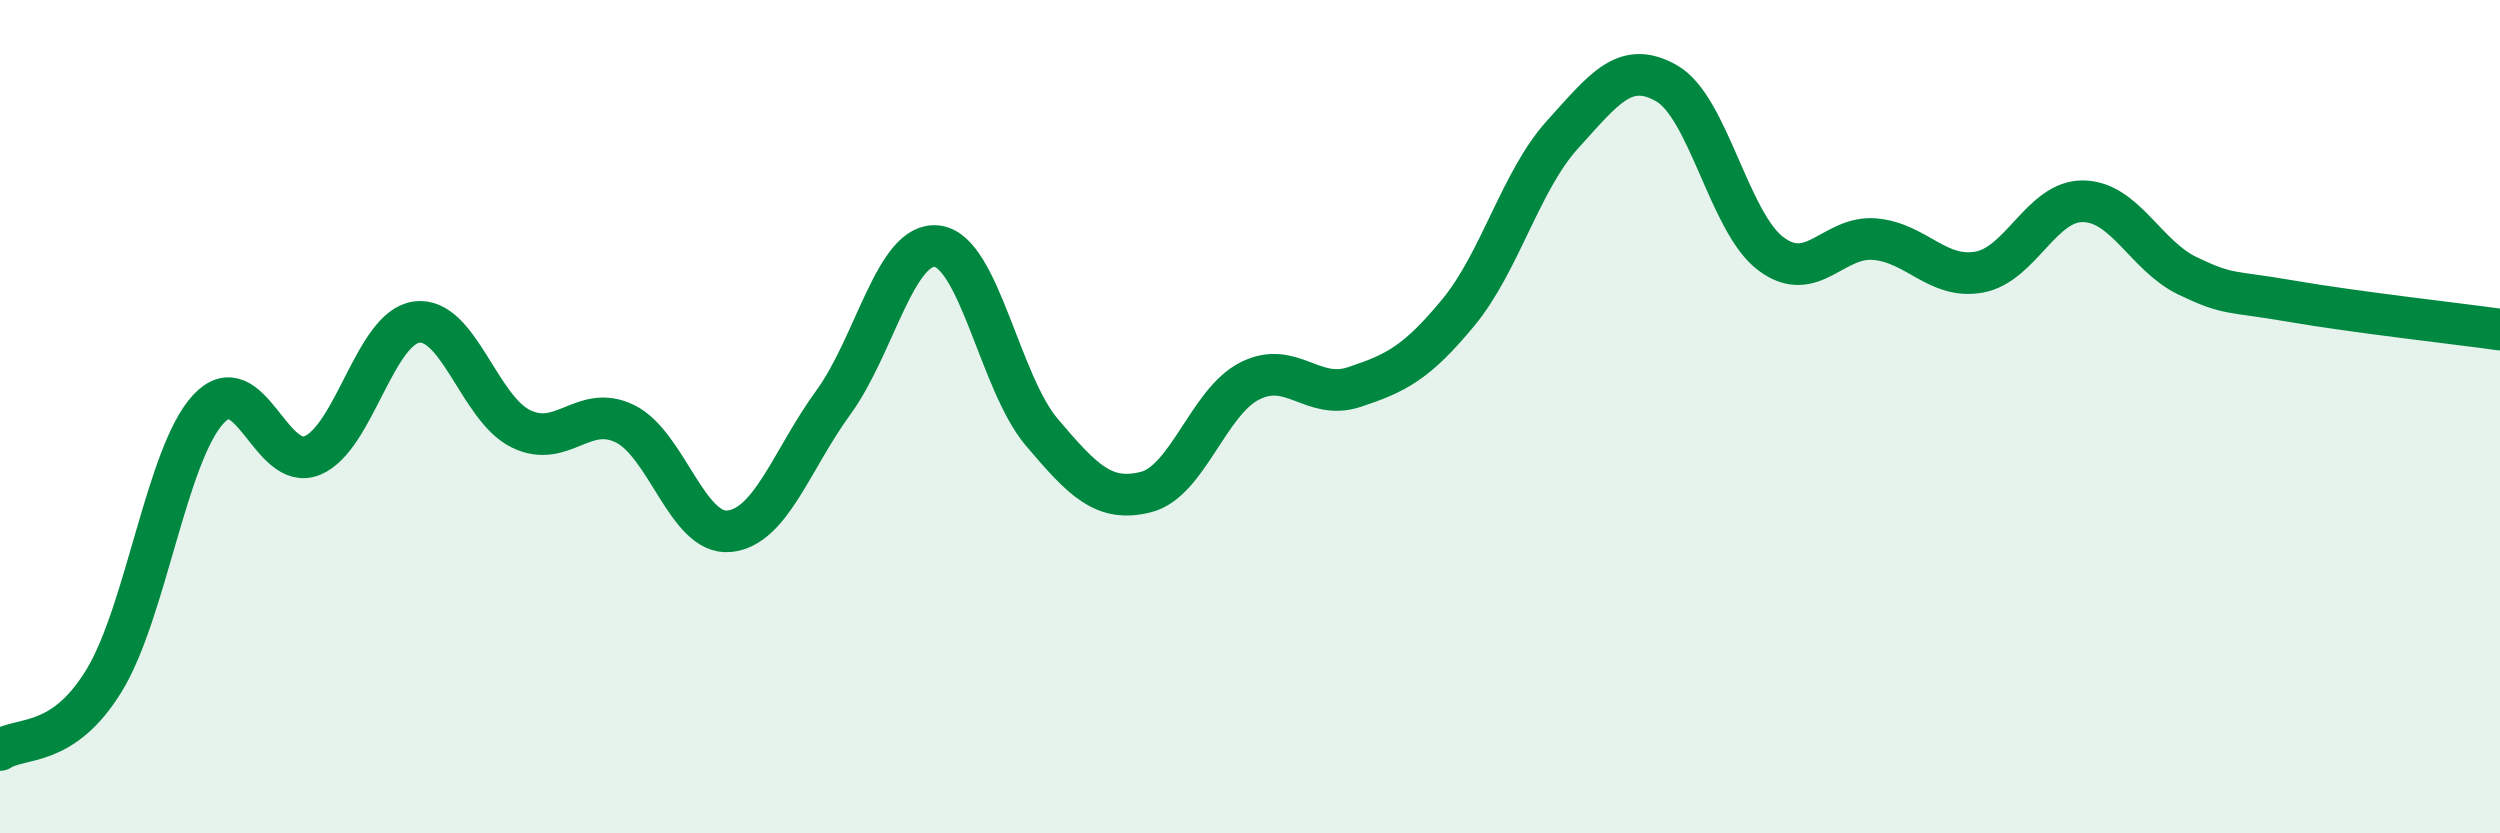
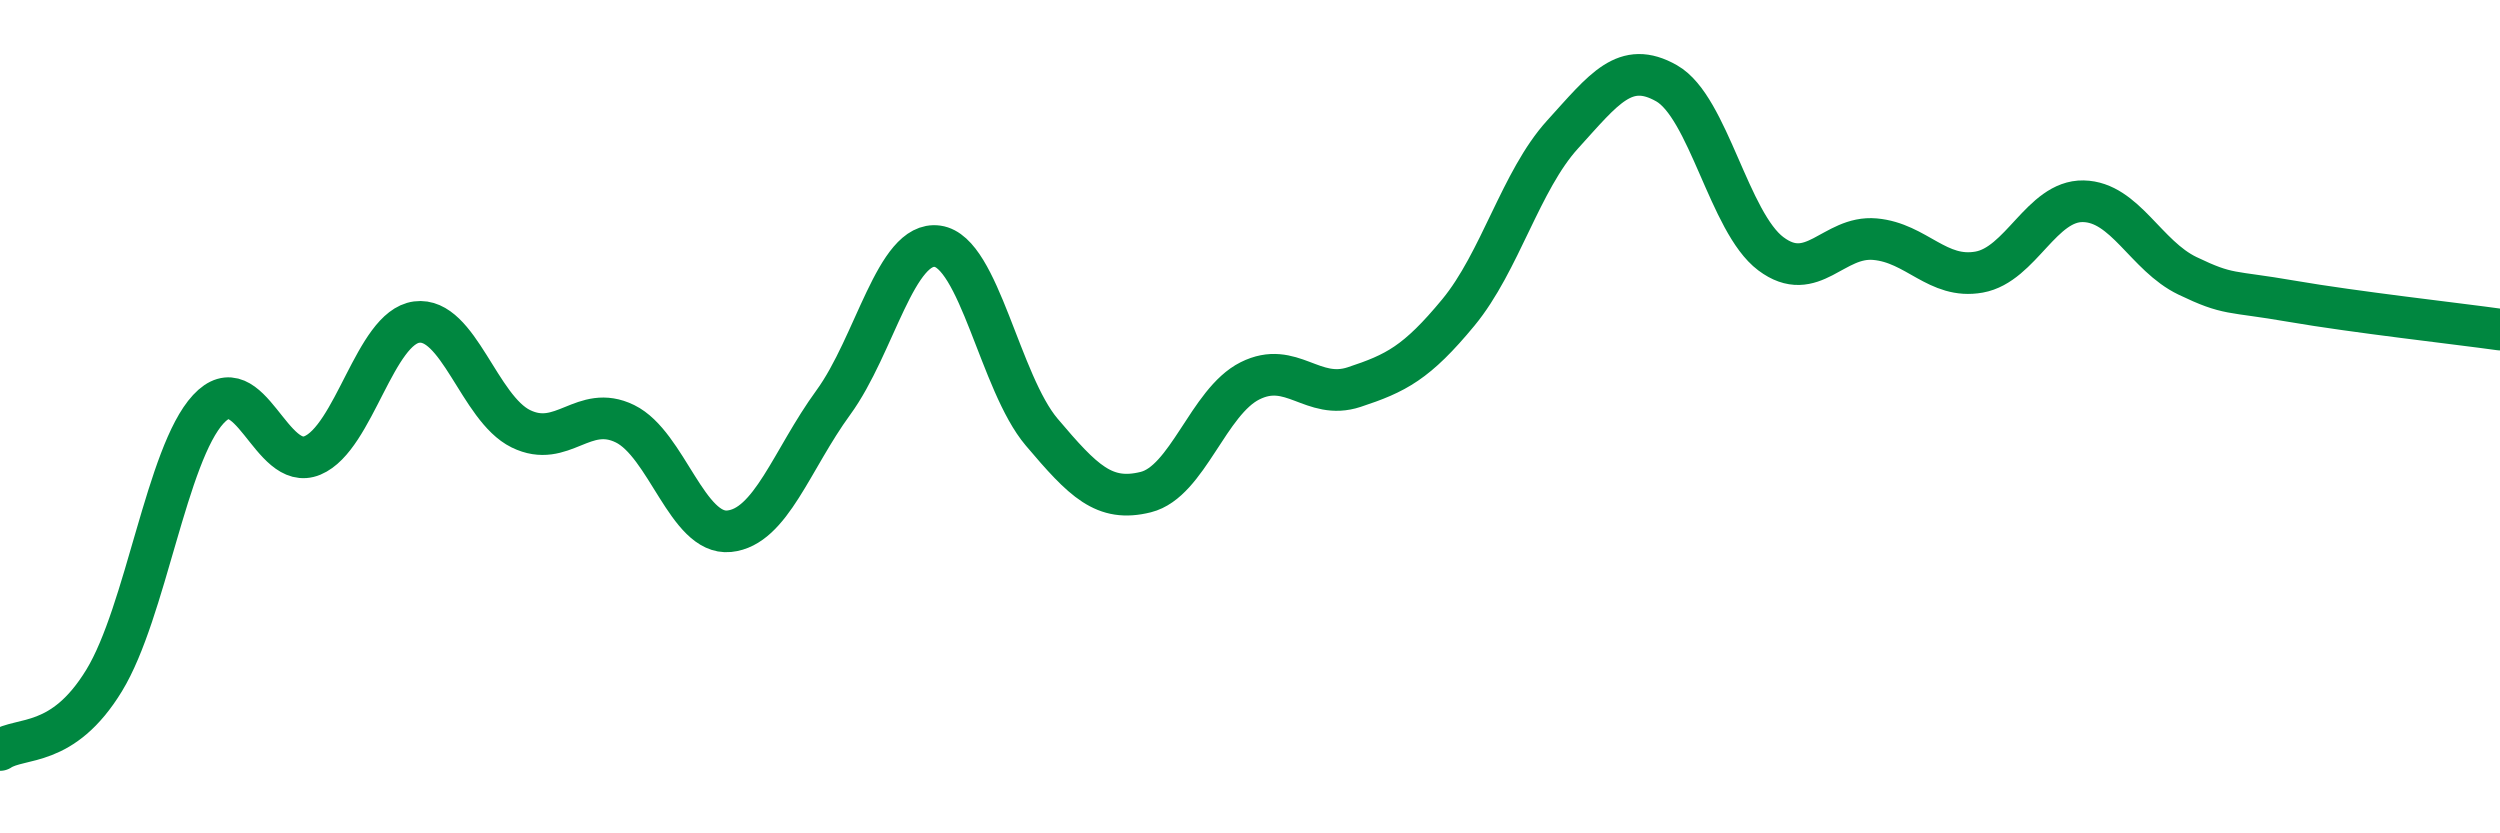
<svg xmlns="http://www.w3.org/2000/svg" width="60" height="20" viewBox="0 0 60 20">
-   <path d="M 0,18 C 0.5,17.67 1.5,17.97 2.5,16.33 C 3.5,14.69 4,10.9 5,9.82 C 6,8.74 6.5,11.35 7.5,10.93 C 8.5,10.51 9,7.86 10,7.73 C 11,7.6 11.5,9.8 12.5,10.29 C 13.5,10.78 14,9.68 15,10.17 C 16,10.66 16.5,12.85 17.5,12.75 C 18.5,12.65 19,11.03 20,9.66 C 21,8.29 21.5,5.77 22.5,5.91 C 23.5,6.05 24,9.19 25,10.37 C 26,11.55 26.5,12.06 27.5,11.81 C 28.5,11.56 29,9.64 30,9.14 C 31,8.64 31.5,9.62 32.5,9.29 C 33.5,8.96 34,8.71 35,7.5 C 36,6.29 36.5,4.33 37.5,3.23 C 38.5,2.13 39,1.43 40,2 C 41,2.57 41.5,5.34 42.5,6.09 C 43.5,6.84 44,5.65 45,5.74 C 46,5.83 46.5,6.71 47.5,6.53 C 48.5,6.35 49,4.81 50,4.83 C 51,4.85 51.5,6.14 52.5,6.62 C 53.5,7.1 53.5,6.97 55,7.23 C 56.5,7.49 59,7.77 60,7.91L60 20L0 20Z" fill="#008740" opacity="0.1" stroke-linecap="round" stroke-linejoin="round" />
  <path d="M 0,18 C 0.5,17.67 1.5,17.97 2.5,16.33 C 3.5,14.69 4,10.9 5,9.82 C 6,8.74 6.5,11.35 7.5,10.93 C 8.5,10.51 9,7.86 10,7.73 C 11,7.6 11.5,9.8 12.5,10.29 C 13.5,10.78 14,9.68 15,10.17 C 16,10.66 16.5,12.85 17.5,12.75 C 18.5,12.65 19,11.03 20,9.66 C 21,8.29 21.5,5.77 22.5,5.91 C 23.5,6.05 24,9.19 25,10.37 C 26,11.55 26.5,12.06 27.5,11.81 C 28.5,11.56 29,9.64 30,9.14 C 31,8.64 31.5,9.62 32.5,9.29 C 33.5,8.96 34,8.71 35,7.5 C 36,6.29 36.5,4.33 37.5,3.23 C 38.5,2.13 39,1.43 40,2 C 41,2.57 41.5,5.34 42.5,6.09 C 43.5,6.84 44,5.65 45,5.74 C 46,5.83 46.5,6.71 47.5,6.53 C 48.5,6.35 49,4.81 50,4.83 C 51,4.85 51.5,6.14 52.5,6.62 C 53.5,7.1 53.5,6.97 55,7.23 C 56.5,7.49 59,7.77 60,7.91" stroke="#008740" stroke-width="1" fill="none" stroke-linecap="round" stroke-linejoin="round" />
</svg>